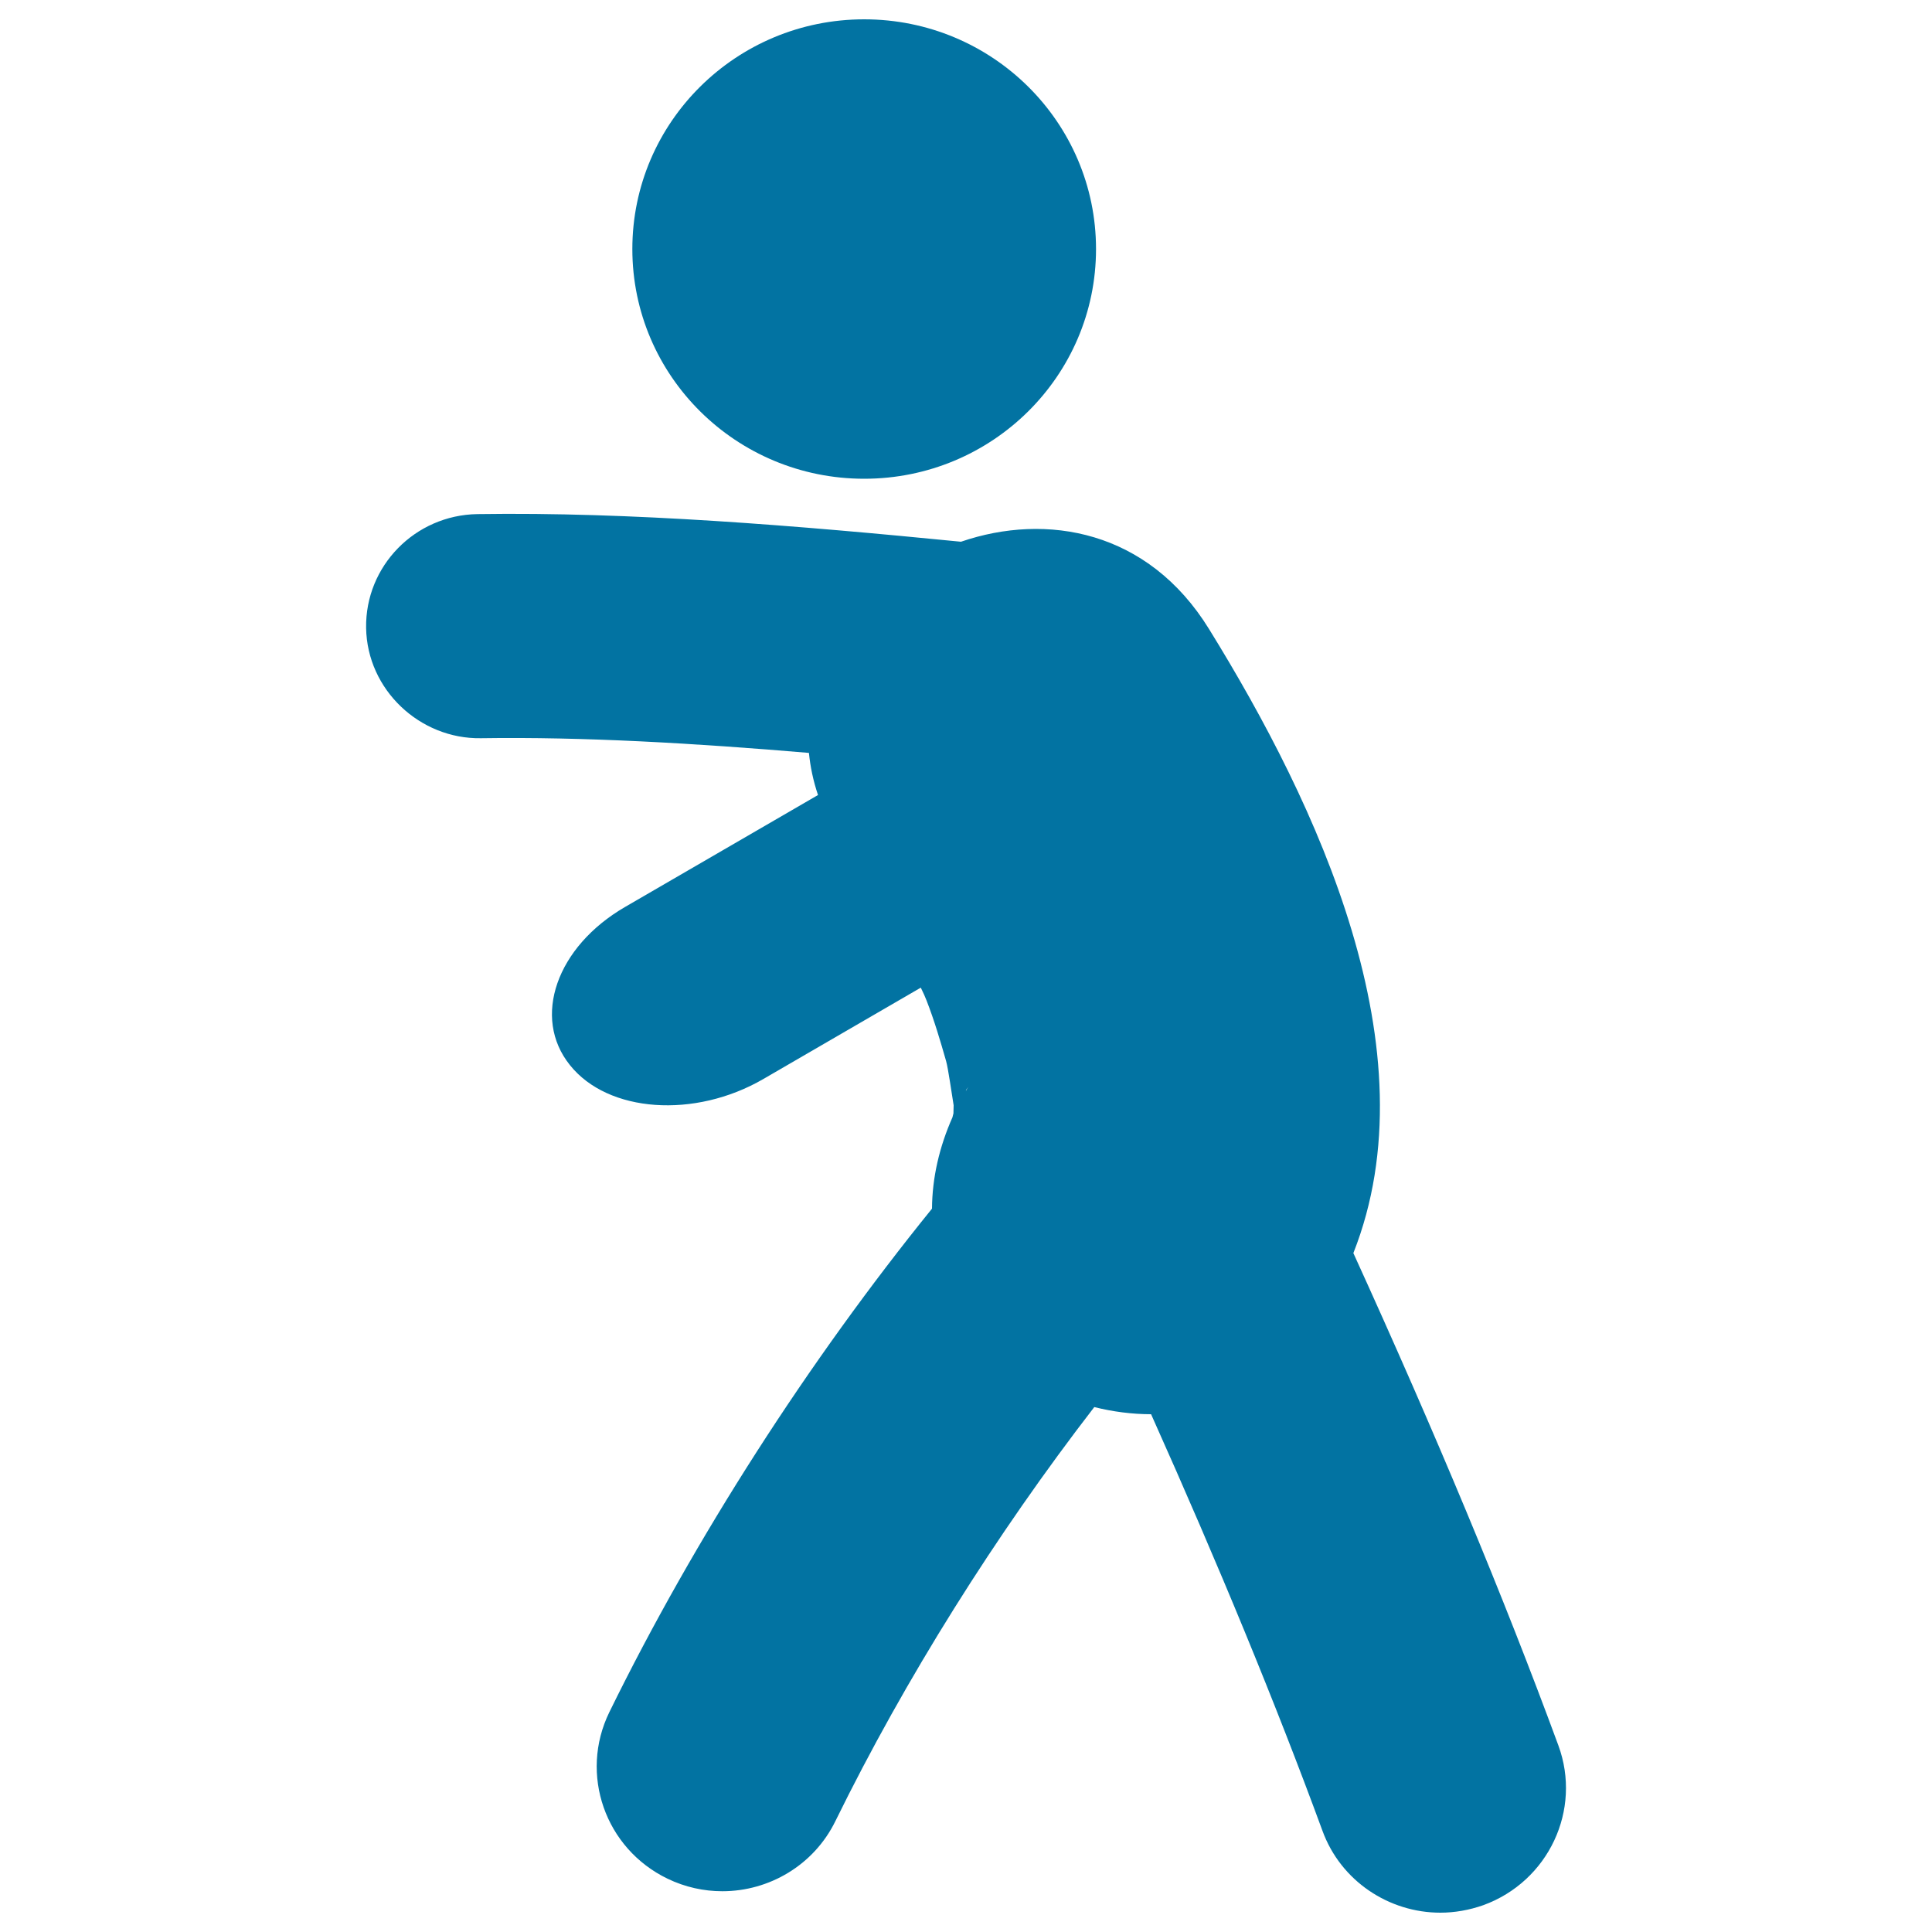
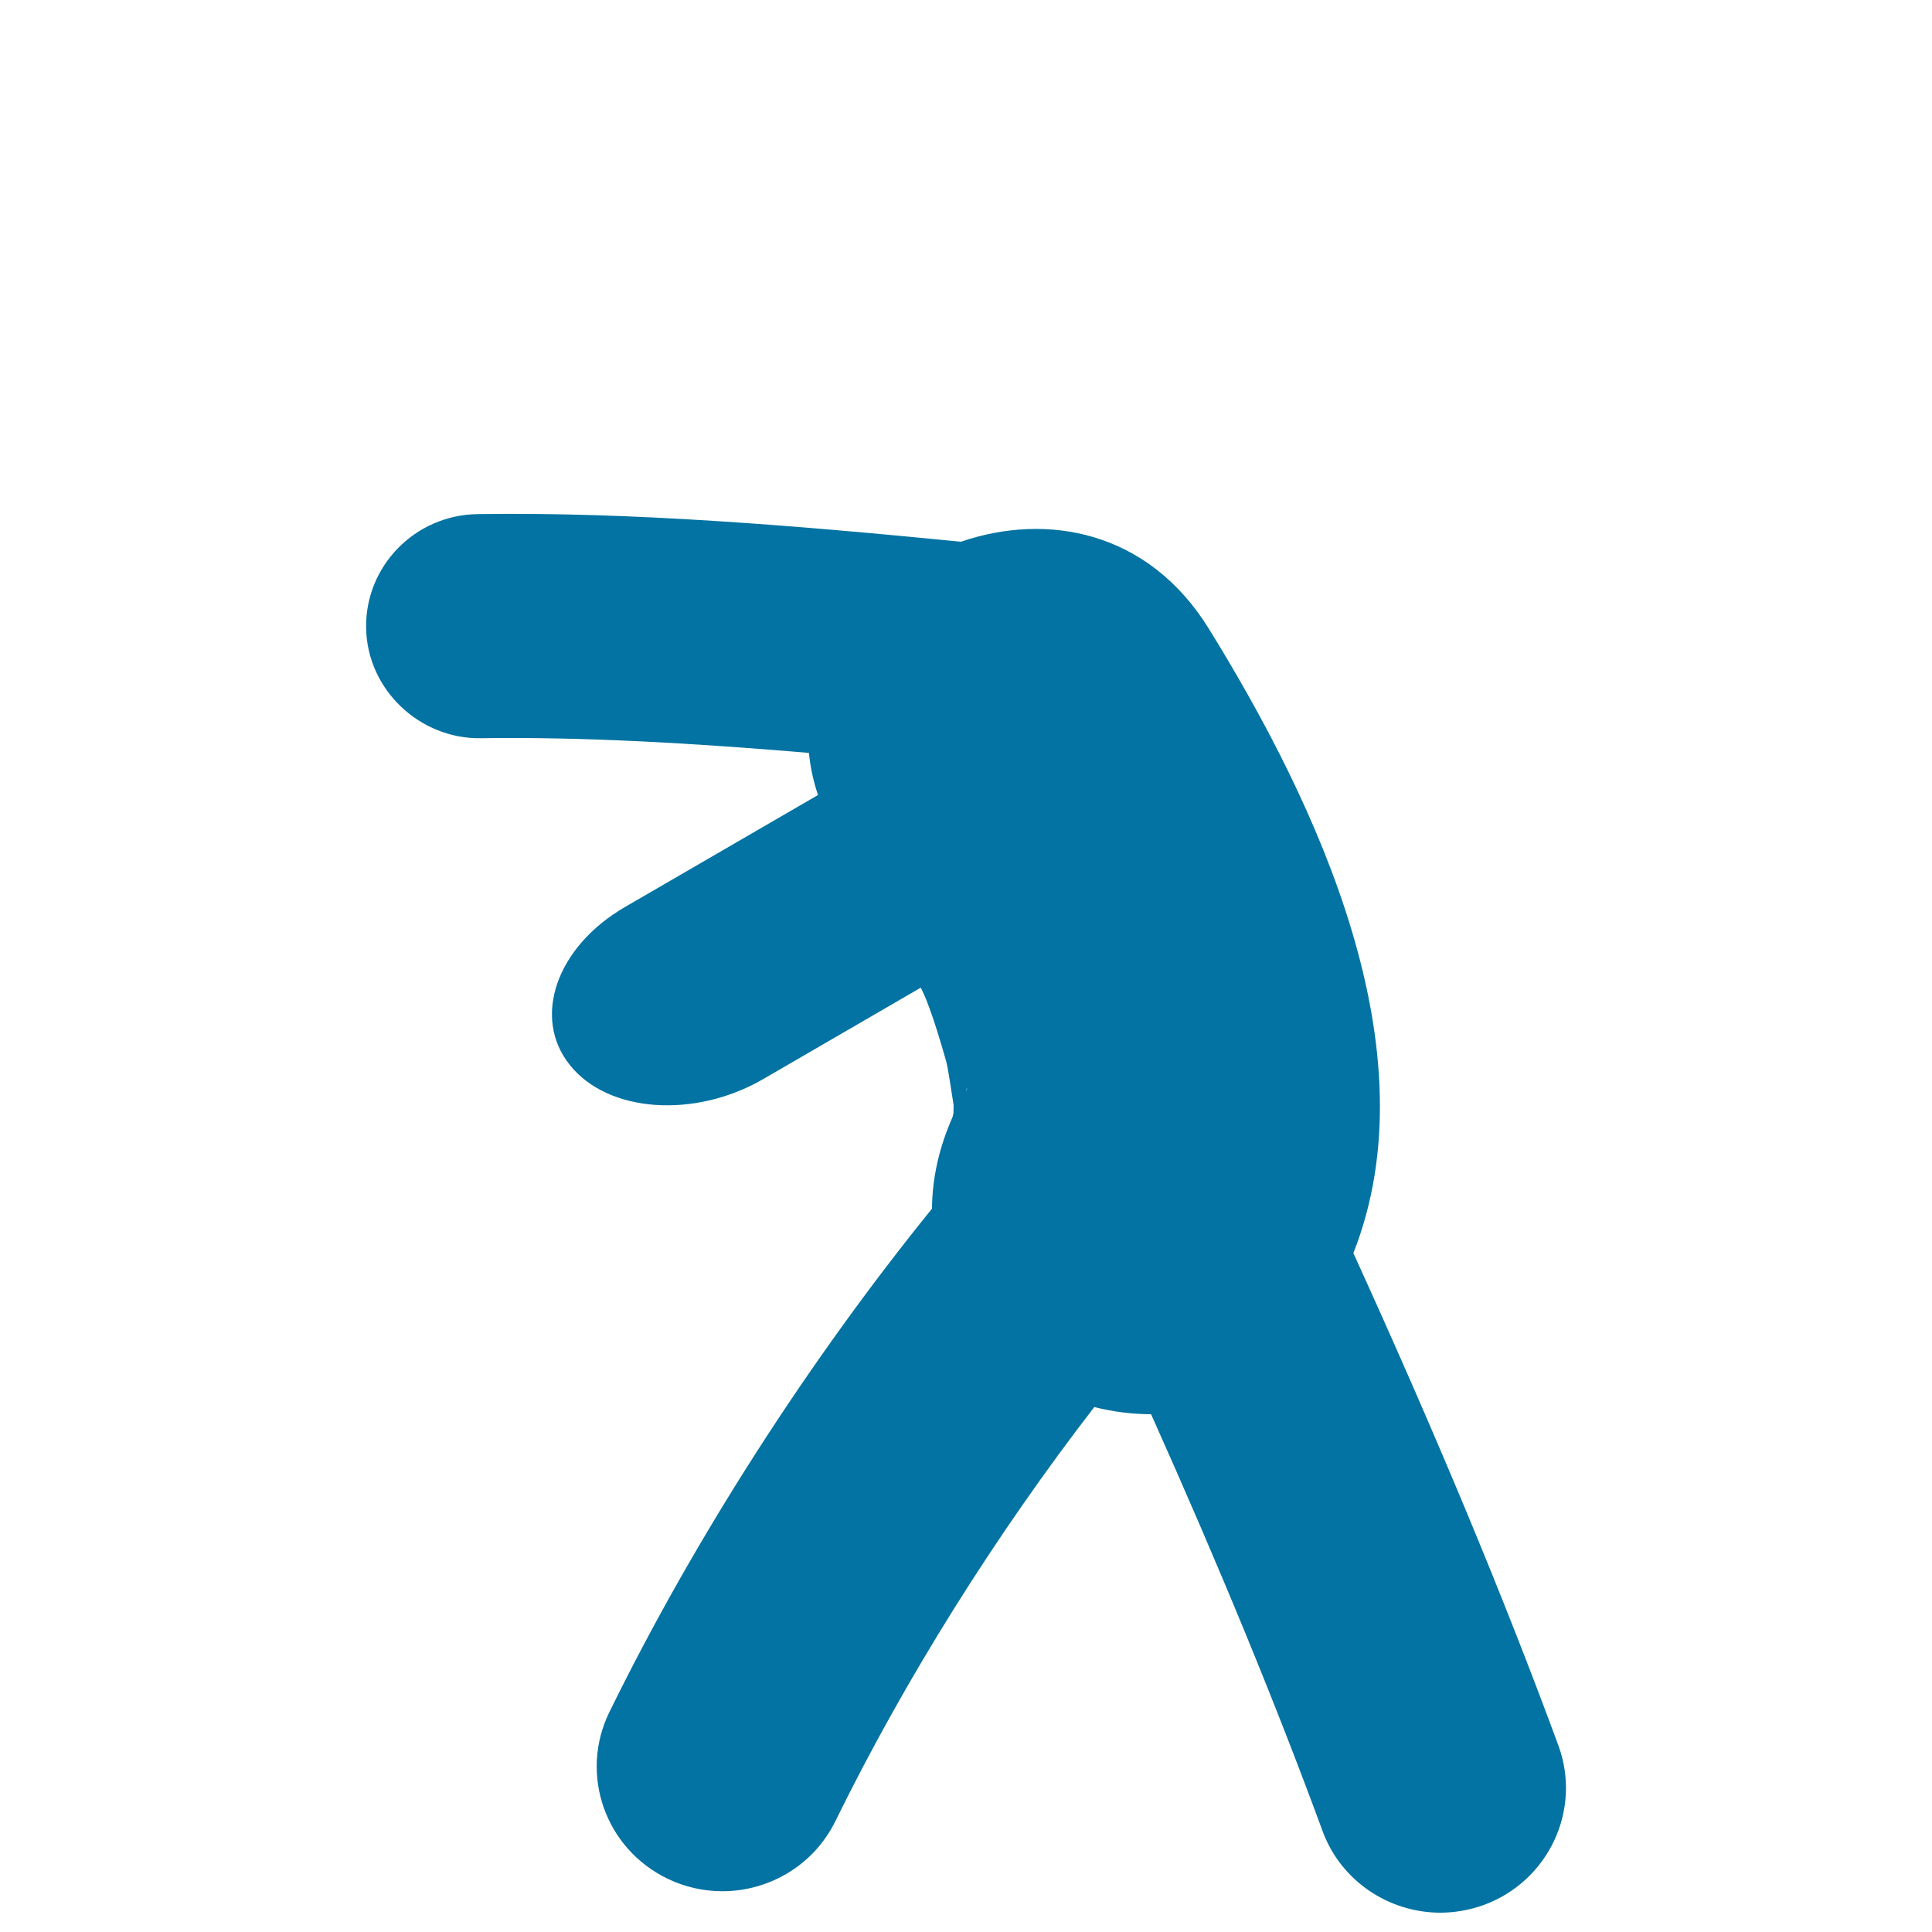
<svg xmlns="http://www.w3.org/2000/svg" viewBox="0 0 1000 1000" style="fill:#0273a2">
  <title>Man Hugging SVG icon</title>
  <g>
    <g>
      <path d="M806.6,903.4c-28.3-76.9-63.3-160.9-106.1-254.8c41.4-104.9-18.7-232.4-74.7-323c-31.5-51.1-84.1-60.4-128.4-45.2c-85.2-8.4-171-15.5-250.3-14.3c-32.3,0.5-58.1,26.9-57.6,58.9c0.5,32,27.8,57.6,59.4,57.1c53.1-0.8,110.8,2.6,169.8,7.6c0.7,7.1,2.2,14.4,4.7,21.8l-99.8,57.9c-35.6,20.6-48.4,57.3-28.6,81.9c19.7,24.7,64.6,27.8,100.1,7.2l81.5-47.3c1.3,2.6,2.3,4.9,3,6.7c4,10.3,7.1,20.8,10.1,31.3c1.1,3.9,2.9,16.9,3.9,22.9c0,1.4-0.1,2.8-0.1,4.2c-0.2,0.9-0.4,1.4-0.5,2c-6.8,15.3-10.5,31.3-10.6,47.3c-63.6,78.5-122.8,170.4-167,260.6c-15.7,32.1-2.2,70.6,30.1,86.2c9.1,4.4,18.8,6.5,28.4,6.5c24.1,0,47.3-13.4,58.5-36.3c36.1-73.6,83.1-148.4,134-214.3c9.6,2.4,19.6,3.7,29.4,3.7c35.3,78.8,64.6,150,88.7,215.6C694,973.7,719,990,745.5,990c7.4,0,14.9-1.3,22.3-3.9C801.5,973.8,818.9,936.8,806.6,903.4z M499.9,564.8c0.1-0.3,0.2-0.6,0.3-0.9c0.3-0.4,0.6-0.8,1-1.3C500.7,563.3,500.3,564,499.9,564.8z" />
-       <ellipse cx="447.3" cy="128.9" rx="120" ry="118.9" />
    </g>
  </g>
</svg>